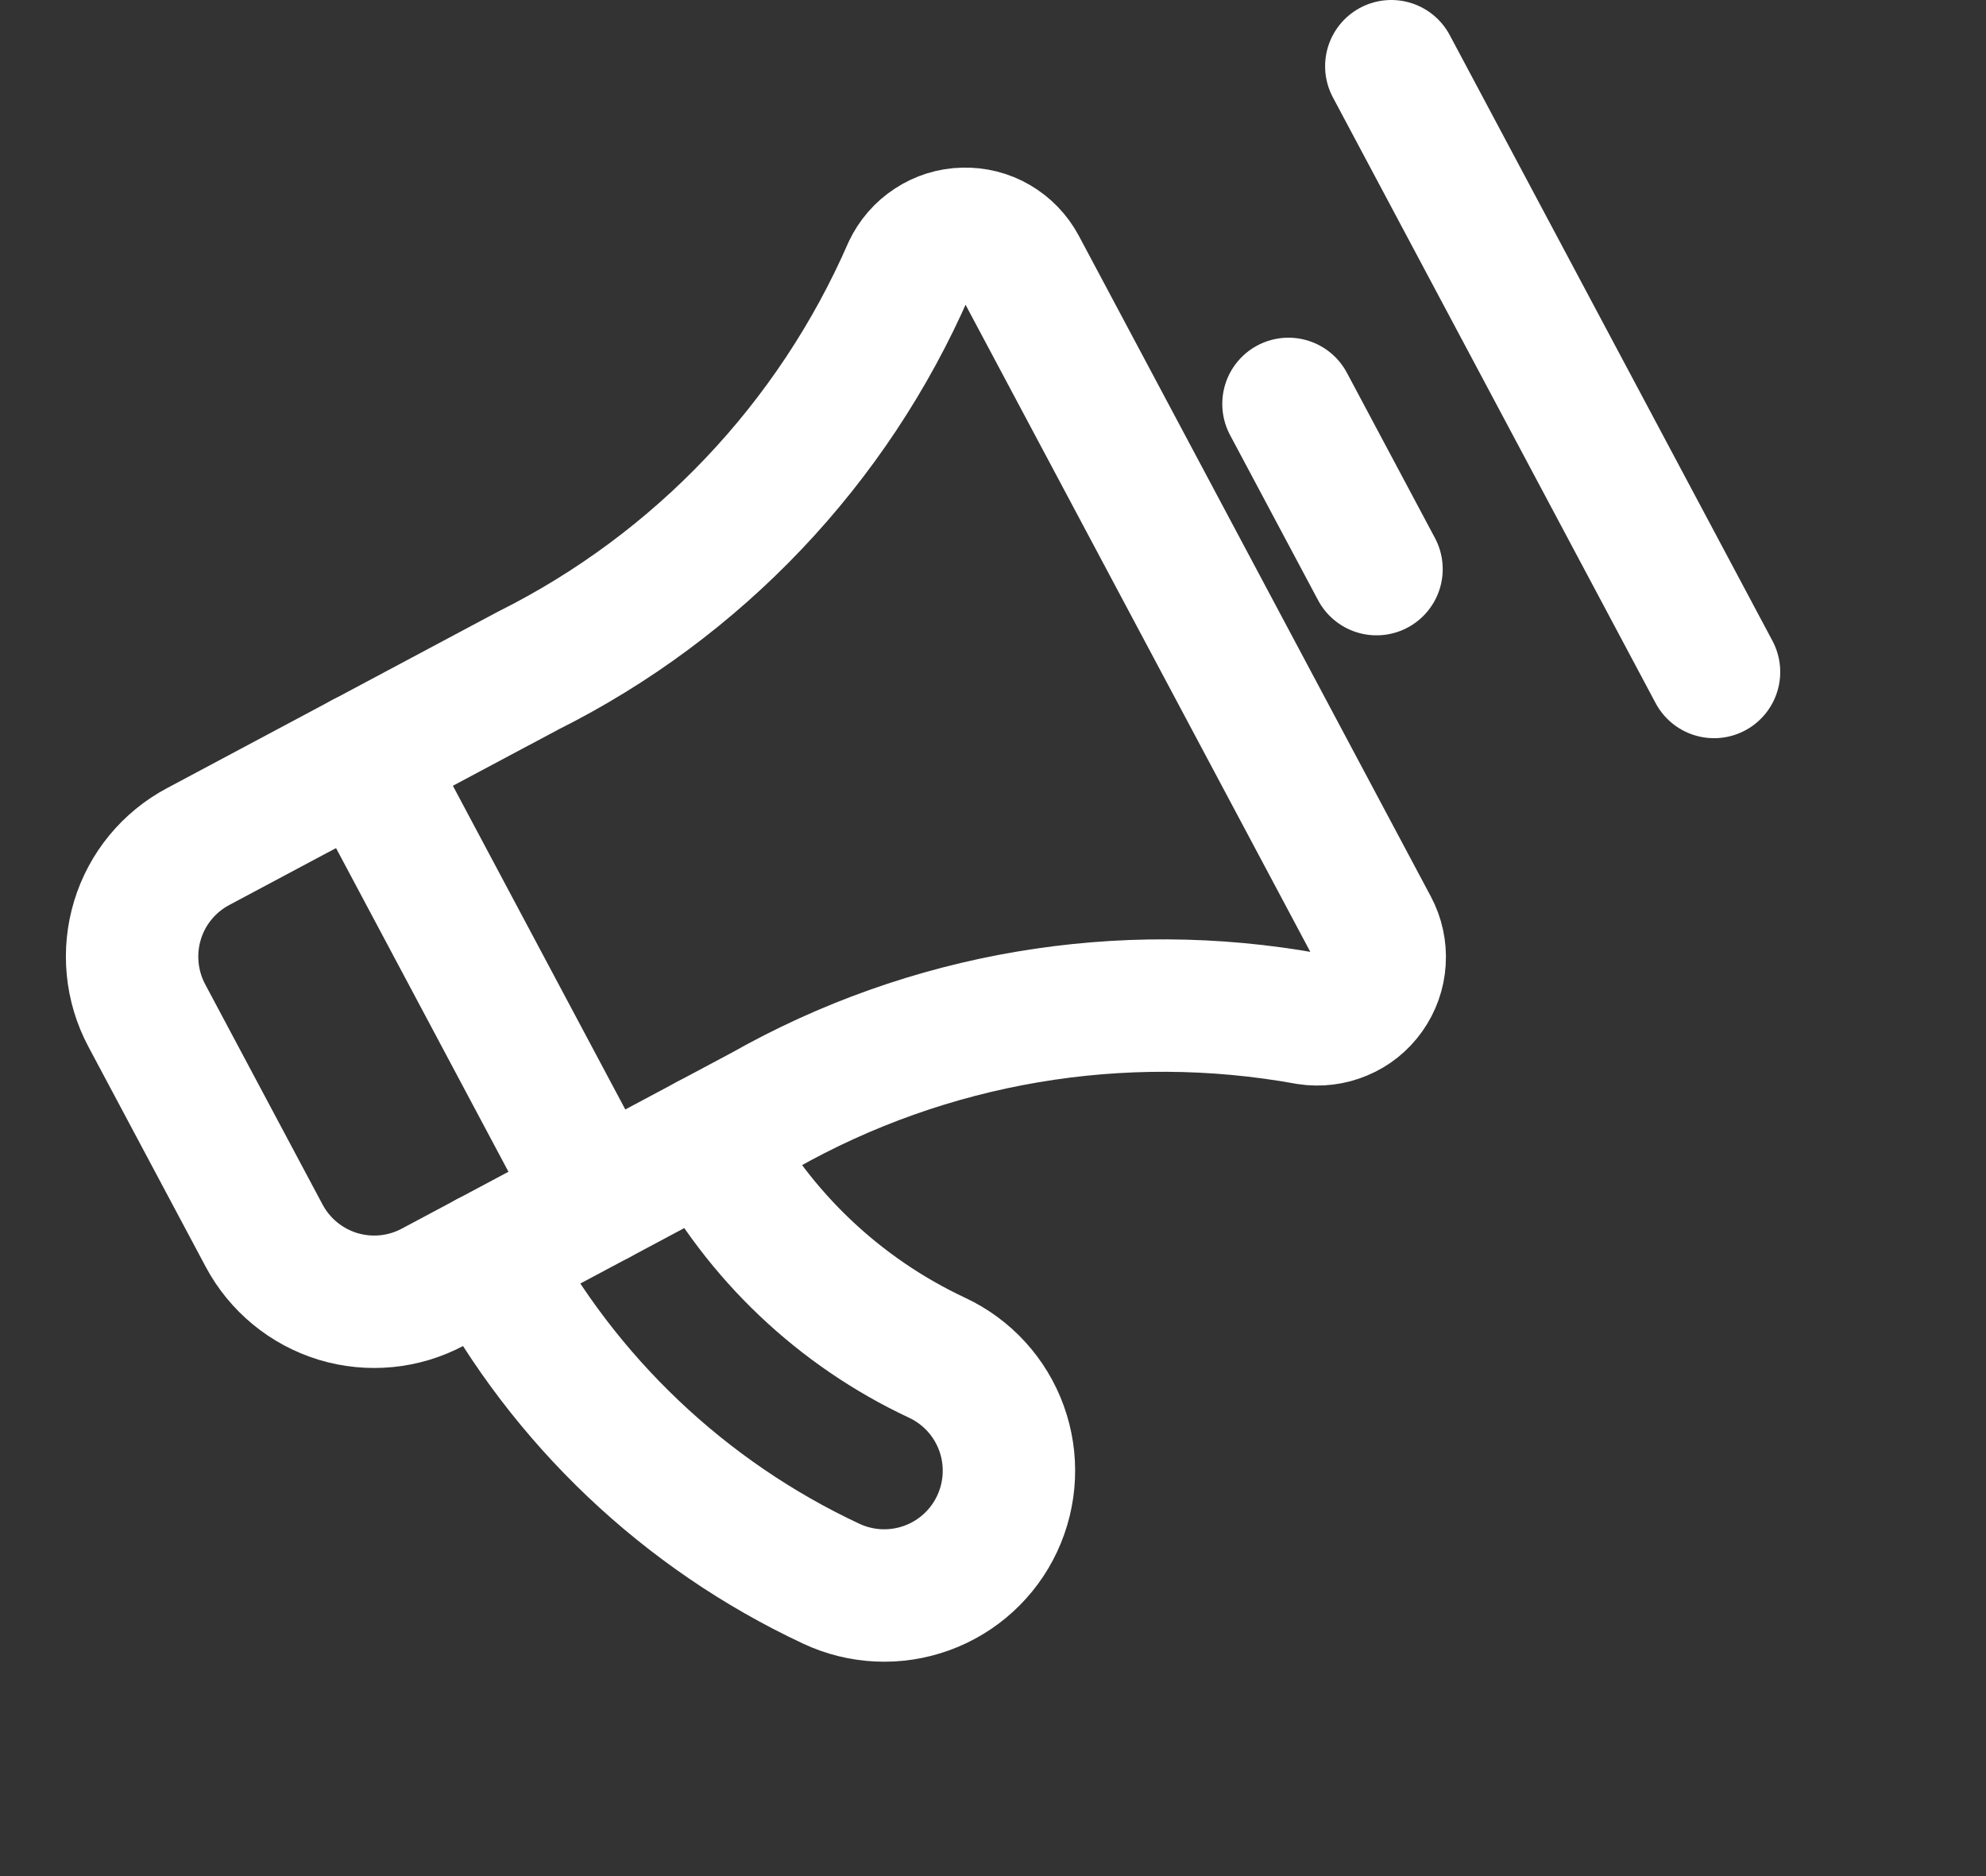
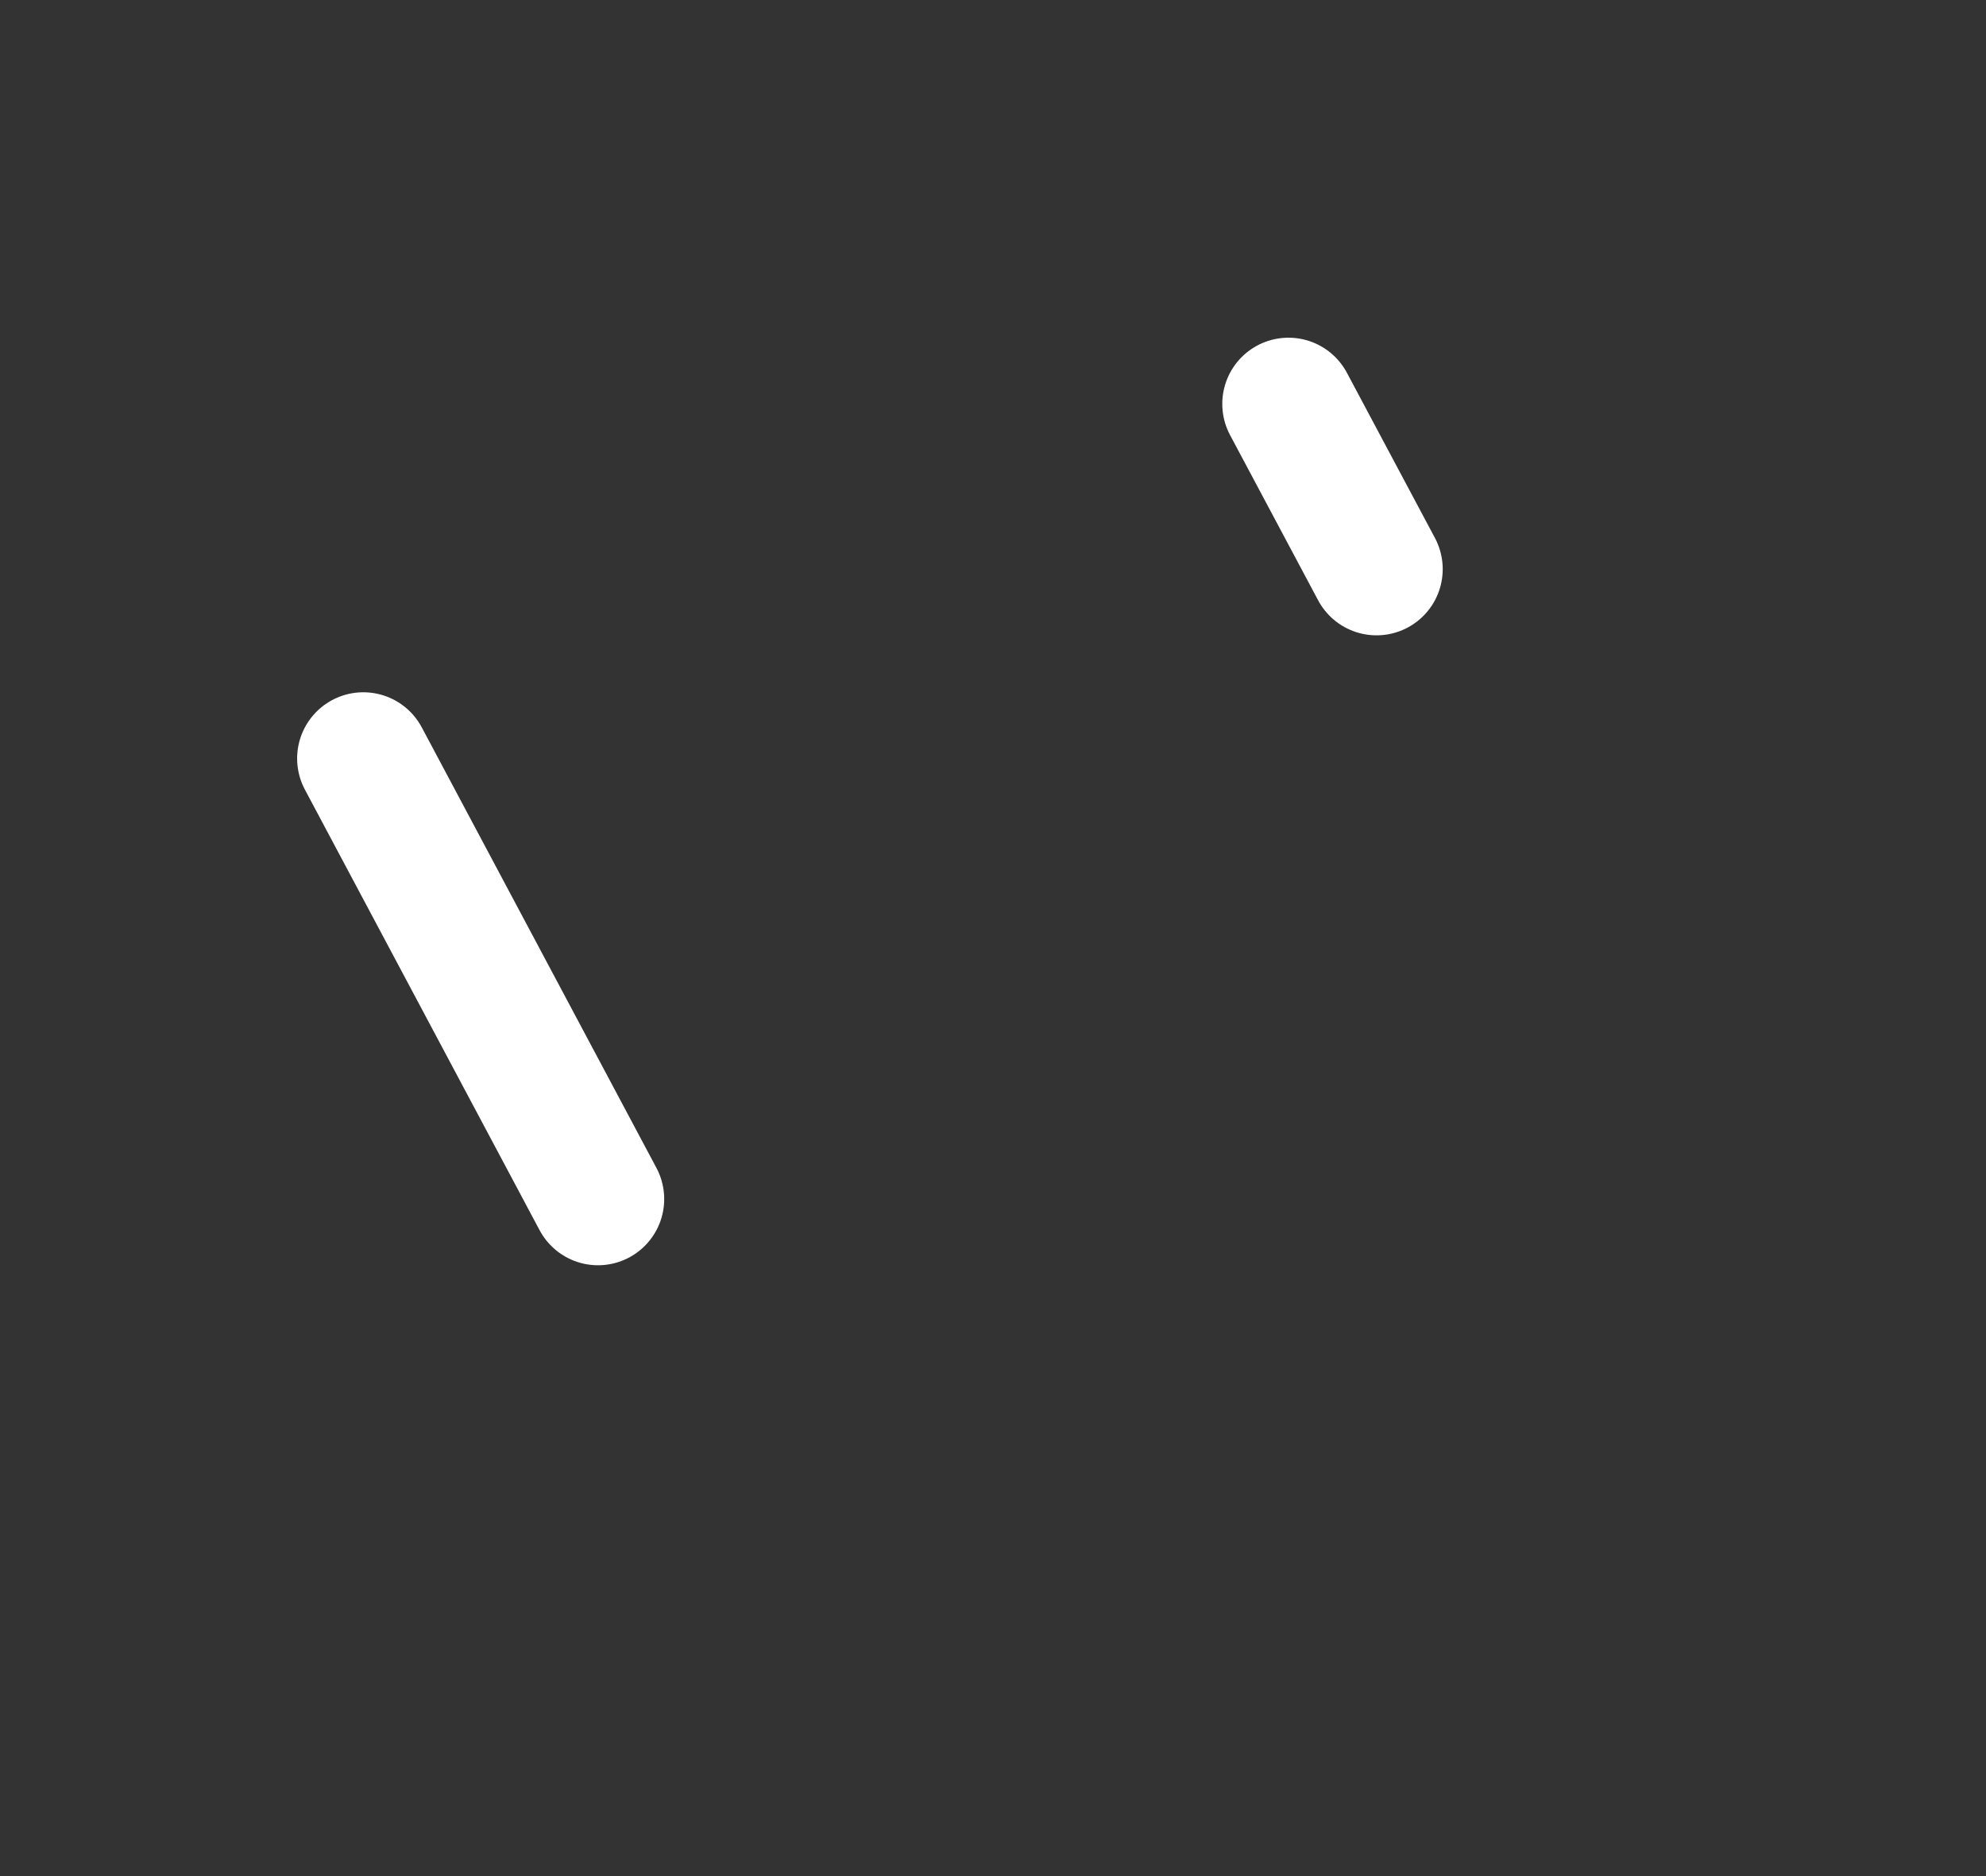
<svg xmlns="http://www.w3.org/2000/svg" width="18" height="17" viewBox="0 0 18 17" fill="none">
  <rect x="0" y="0" width="18" height="17" fill="#333333" stroke="none" />
  <path d="M11.678 3.66L12.476 5.157" stroke="white" stroke-width="1.2" stroke-linecap="round" stroke-linejoin="round" />
-   <path d="M12.61 0.6L15.535 6.089" stroke="white" stroke-width="1.2" stroke-linecap="round" stroke-linejoin="round" />
-   <path d="M4.79 6.075C6.328 5.306 7.548 4.021 8.236 2.444C8.281 2.349 8.351 2.268 8.439 2.211C8.527 2.153 8.629 2.121 8.734 2.119C8.839 2.116 8.943 2.142 9.033 2.195C9.124 2.248 9.198 2.325 9.248 2.418L12.439 8.406C12.488 8.498 12.511 8.603 12.504 8.708C12.498 8.812 12.462 8.913 12.401 8.999C12.34 9.085 12.257 9.152 12.16 9.192C12.063 9.233 11.957 9.246 11.853 9.23C10.161 8.923 8.414 9.219 6.917 10.067L3.923 11.663C3.659 11.804 3.349 11.834 3.062 11.747C2.775 11.659 2.535 11.461 2.394 11.197L1.33 9.201C1.189 8.936 1.159 8.626 1.246 8.339C1.333 8.052 1.531 7.812 1.796 7.671L4.79 6.075Z" stroke="white" stroke-width="1.2" stroke-linecap="round" stroke-linejoin="round" />
-   <path d="M4.422 11.397C5.113 12.692 6.205 13.729 7.535 14.351C7.806 14.478 8.117 14.492 8.399 14.39C8.681 14.288 8.911 14.078 9.038 13.806C9.165 13.534 9.179 13.223 9.077 12.942C8.975 12.66 8.765 12.43 8.493 12.303C7.607 11.888 6.879 11.197 6.418 10.333" stroke="white" stroke-width="1.2" stroke-linecap="round" stroke-linejoin="round" />
  <path d="M3.293 6.873L5.42 10.865" stroke="white" stroke-width="1.2" stroke-linecap="round" stroke-linejoin="round" />
</svg>